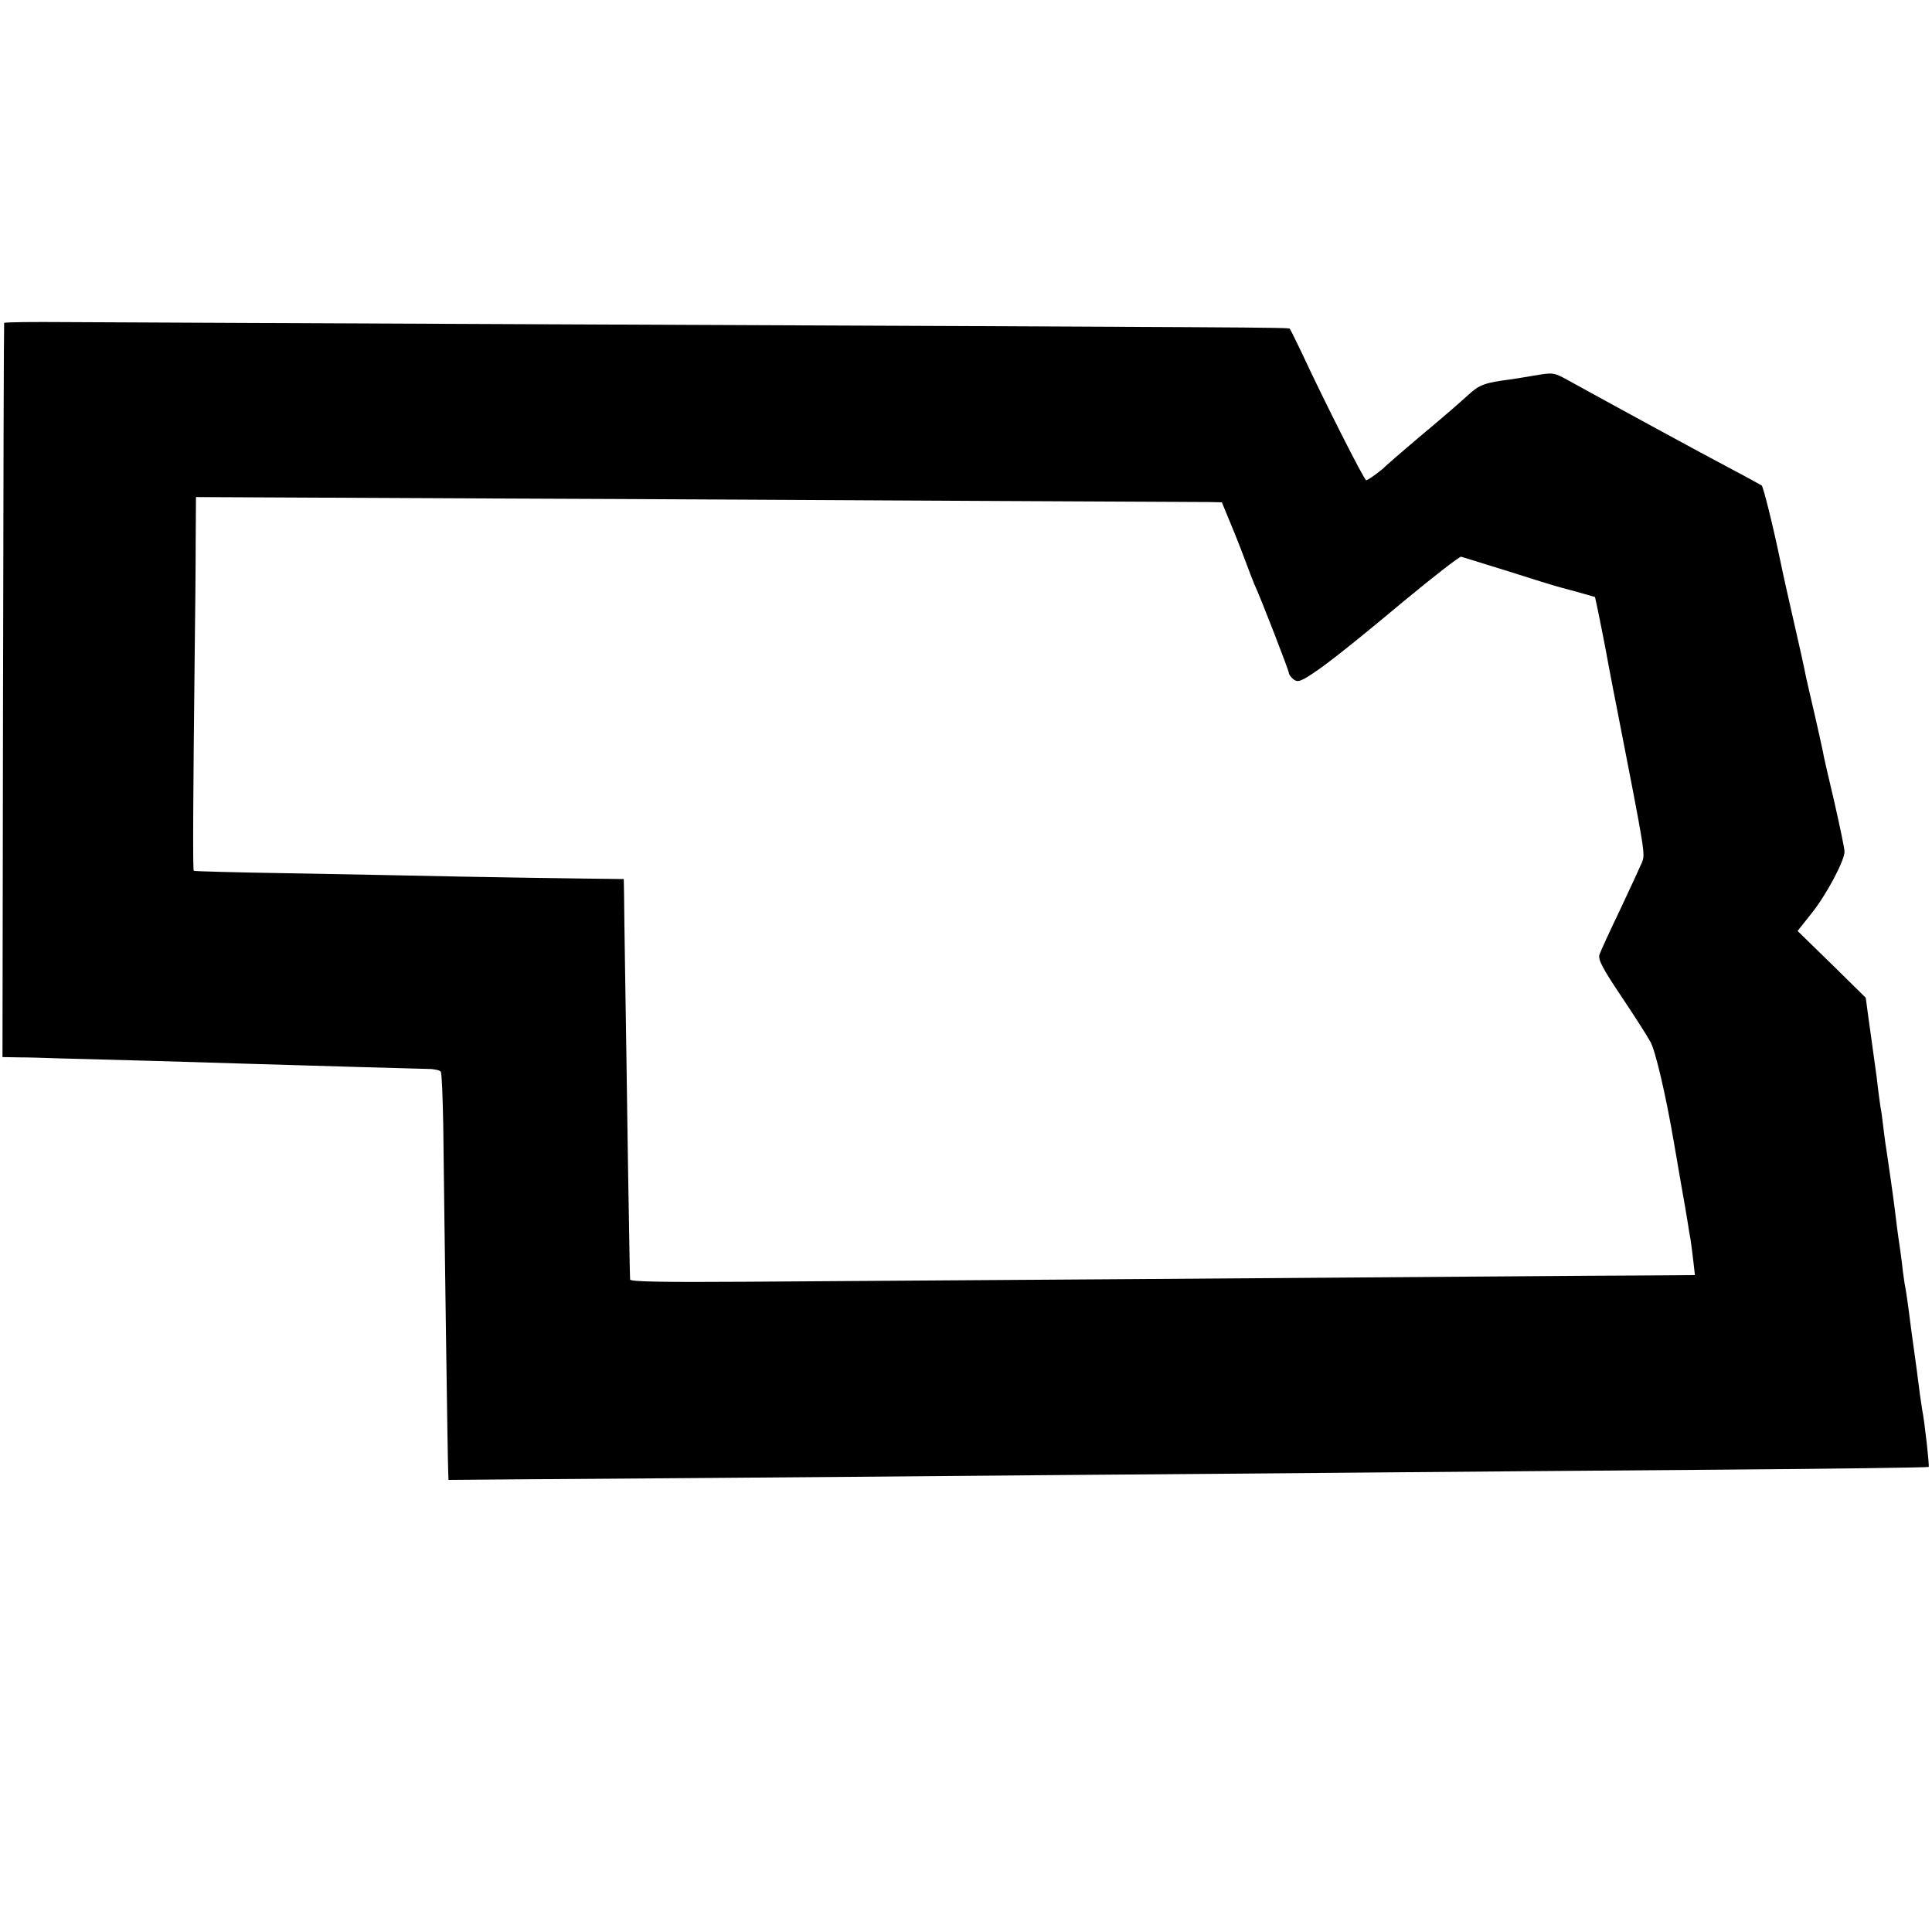
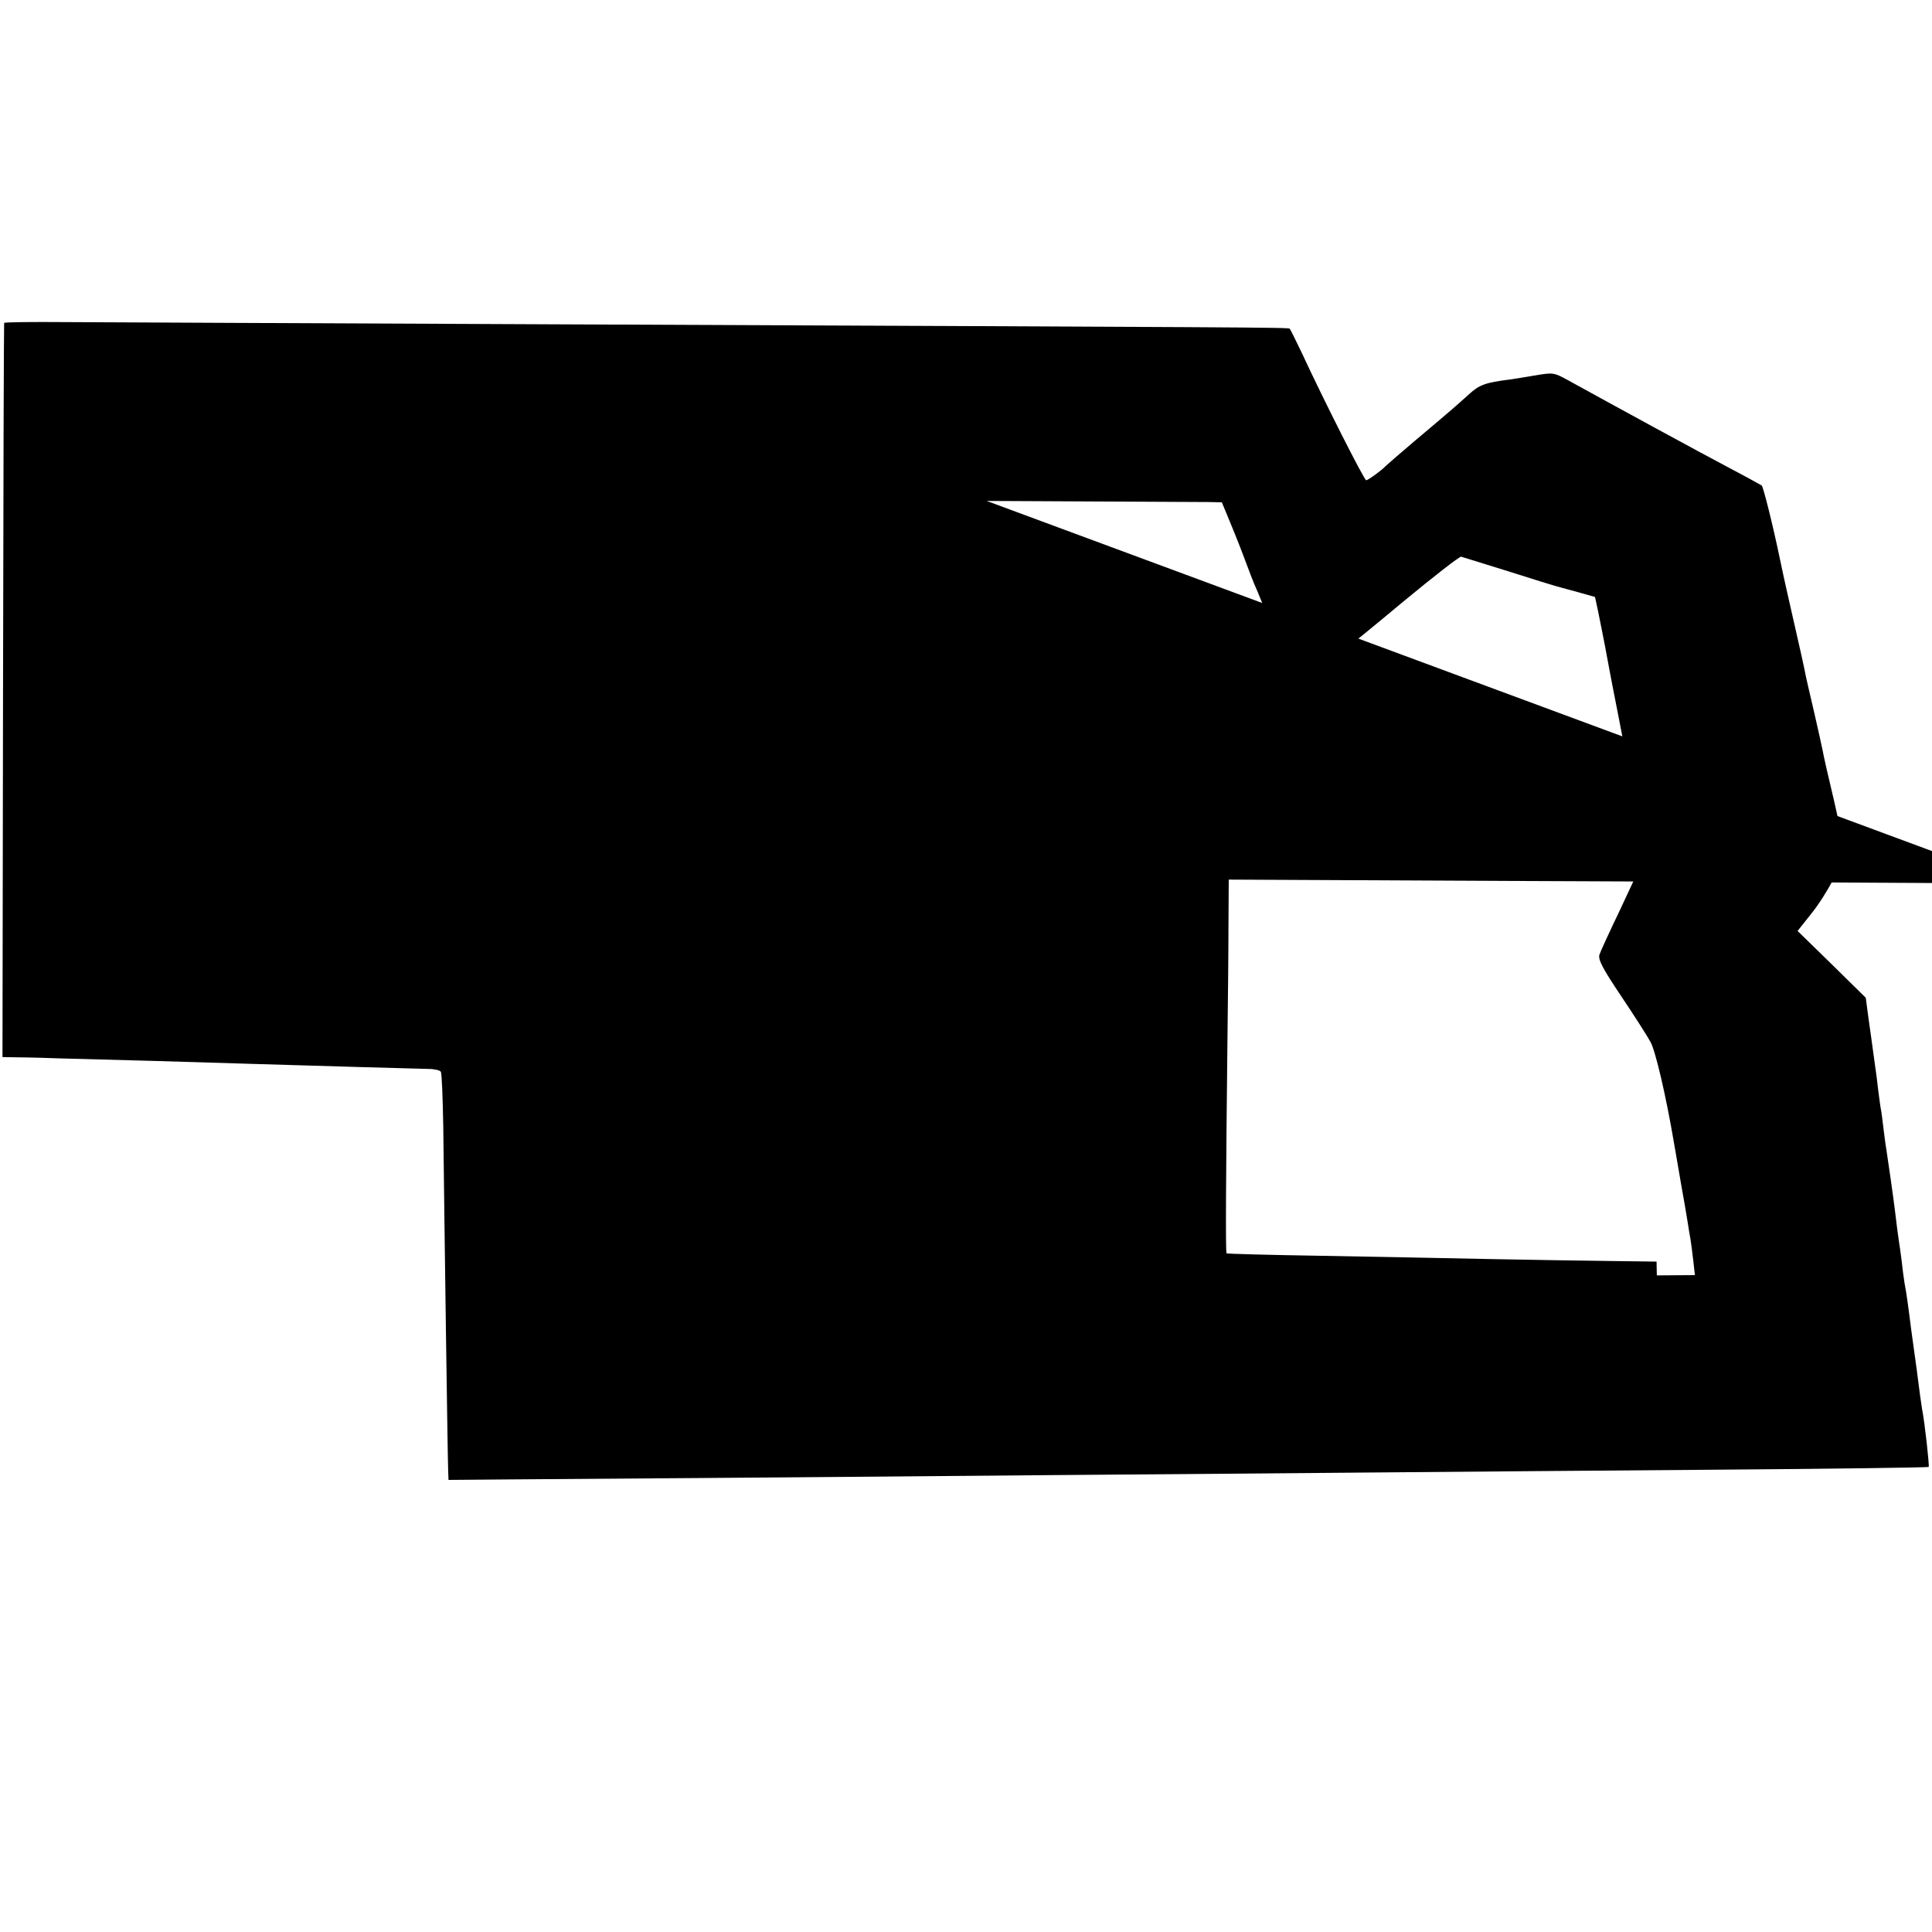
<svg xmlns="http://www.w3.org/2000/svg" version="1.0" width="700pt" height="700pt" viewBox="0 0 700 700" preserveAspectRatio="xMidYMid meet">
  <g transform="translate(0,700) scale(0.1,-0.1)" fill="#000000" stroke="none">
-     <path d="M15 5830 c-1 -3 -3 -602 -4 -1332 l-2 -1328 58 -1 c32 0 103 -2 158 -4 55 -1 206 -6 335 -9 129 -4 294 -9 365 -11 223 -7 588 -17 628 -18 21 0 41 -5 44 -10 4 -6 7 -94 9 -196 4 -350 16 -1226 18 -1255 l1 -28 245 2 c135 1 443 3 685 5 242 2 784 6 1205 10 421 3 972 8 1225 10 253 2 806 7 1230 10 423 3 771 8 773 10 3 3 -14 160 -24 210 -2 11 -11 74 -19 140 -9 66 -18 131 -20 145 -2 14 -6 45 -9 70 -3 25 -8 56 -10 70 -3 14 -8 45 -11 70 -3 25 -7 61 -10 80 -8 52 -17 122 -20 150 -4 34 -25 182 -29 206 -2 10 -7 46 -11 79 -4 32 -8 67 -10 75 -2 9 -6 41 -10 71 -3 30 -8 65 -10 79 -2 14 -6 43 -9 65 -3 22 -10 74 -16 115 l-10 75 -123 121 -124 121 19 24 c11 13 24 31 31 39 54 67 121 193 120 225 0 11 -17 92 -37 180 -21 88 -40 171 -42 185 -3 14 -16 75 -30 135 -14 61 -28 119 -30 130 -2 11 -10 49 -18 85 -46 203 -62 272 -76 340 -27 130 -61 265 -67 271 -5 3 -57 32 -118 64 -97 51 -431 233 -583 317 -53 29 -54 29 -125 17 -40 -7 -79 -13 -87 -14 -87 -11 -110 -19 -147 -53 -48 -43 -55 -50 -193 -166 -58 -49 -107 -92 -110 -95 -10 -12 -63 -51 -70 -51 -7 0 -151 284 -235 465 -21 44 -40 82 -42 84 -3 5 -100 5 -2668 16 -847 4 -1641 7 -1763 8 -123 1 -225 0 -227 -3z m3560 -645 c418 -2 781 -4 806 -4 l46 -1 38 -92 c21 -51 44 -111 52 -133 8 -22 20 -53 27 -70 25 -54 126 -315 126 -324 0 -5 7 -14 16 -22 13 -10 21 -9 47 6 51 30 139 98 351 275 110 91 204 164 210 163 6 -2 83 -26 171 -53 88 -28 165 -52 170 -53 6 -2 40 -11 77 -21 l67 -19 11 -51 c14 -69 19 -95 26 -131 3 -16 22 -120 44 -230 103 -527 101 -518 89 -550 -7 -16 -42 -93 -79 -171 -37 -77 -71 -151 -75 -163 -5 -18 11 -49 78 -149 47 -70 95 -145 107 -167 18 -32 56 -194 85 -365 3 -19 15 -84 25 -145 11 -60 22 -126 25 -145 3 -19 7 -46 10 -60 2 -14 7 -49 10 -77 l6 -53 -138 -1 c-76 0 -349 -2 -608 -4 -520 -4 -2036 -15 -2691 -19 -297 -2 -421 0 -421 8 -1 6 -4 202 -8 436 -3 234 -8 535 -10 670 -2 135 -4 268 -4 295 l-1 50 -158 2 c-86 1 -283 4 -437 7 -154 3 -433 9 -620 12 -187 3 -341 7 -343 9 -4 3 -2 298 3 745 2 157 4 358 4 447 l1 162 1053 -5 c578 -2 1394 -7 1812 -9z" />
+     <path d="M15 5830 c-1 -3 -3 -602 -4 -1332 l-2 -1328 58 -1 c32 0 103 -2 158 -4 55 -1 206 -6 335 -9 129 -4 294 -9 365 -11 223 -7 588 -17 628 -18 21 0 41 -5 44 -10 4 -6 7 -94 9 -196 4 -350 16 -1226 18 -1255 l1 -28 245 2 c135 1 443 3 685 5 242 2 784 6 1205 10 421 3 972 8 1225 10 253 2 806 7 1230 10 423 3 771 8 773 10 3 3 -14 160 -24 210 -2 11 -11 74 -19 140 -9 66 -18 131 -20 145 -2 14 -6 45 -9 70 -3 25 -8 56 -10 70 -3 14 -8 45 -11 70 -3 25 -7 61 -10 80 -8 52 -17 122 -20 150 -4 34 -25 182 -29 206 -2 10 -7 46 -11 79 -4 32 -8 67 -10 75 -2 9 -6 41 -10 71 -3 30 -8 65 -10 79 -2 14 -6 43 -9 65 -3 22 -10 74 -16 115 l-10 75 -123 121 -124 121 19 24 c11 13 24 31 31 39 54 67 121 193 120 225 0 11 -17 92 -37 180 -21 88 -40 171 -42 185 -3 14 -16 75 -30 135 -14 61 -28 119 -30 130 -2 11 -10 49 -18 85 -46 203 -62 272 -76 340 -27 130 -61 265 -67 271 -5 3 -57 32 -118 64 -97 51 -431 233 -583 317 -53 29 -54 29 -125 17 -40 -7 -79 -13 -87 -14 -87 -11 -110 -19 -147 -53 -48 -43 -55 -50 -193 -166 -58 -49 -107 -92 -110 -95 -10 -12 -63 -51 -70 -51 -7 0 -151 284 -235 465 -21 44 -40 82 -42 84 -3 5 -100 5 -2668 16 -847 4 -1641 7 -1763 8 -123 1 -225 0 -227 -3z m3560 -645 c418 -2 781 -4 806 -4 l46 -1 38 -92 c21 -51 44 -111 52 -133 8 -22 20 -53 27 -70 25 -54 126 -315 126 -324 0 -5 7 -14 16 -22 13 -10 21 -9 47 6 51 30 139 98 351 275 110 91 204 164 210 163 6 -2 83 -26 171 -53 88 -28 165 -52 170 -53 6 -2 40 -11 77 -21 l67 -19 11 -51 c14 -69 19 -95 26 -131 3 -16 22 -120 44 -230 103 -527 101 -518 89 -550 -7 -16 -42 -93 -79 -171 -37 -77 -71 -151 -75 -163 -5 -18 11 -49 78 -149 47 -70 95 -145 107 -167 18 -32 56 -194 85 -365 3 -19 15 -84 25 -145 11 -60 22 -126 25 -145 3 -19 7 -46 10 -60 2 -14 7 -49 10 -77 l6 -53 -138 -1 l-1 50 -158 2 c-86 1 -283 4 -437 7 -154 3 -433 9 -620 12 -187 3 -341 7 -343 9 -4 3 -2 298 3 745 2 157 4 358 4 447 l1 162 1053 -5 c578 -2 1394 -7 1812 -9z" />
  </g>
</svg>